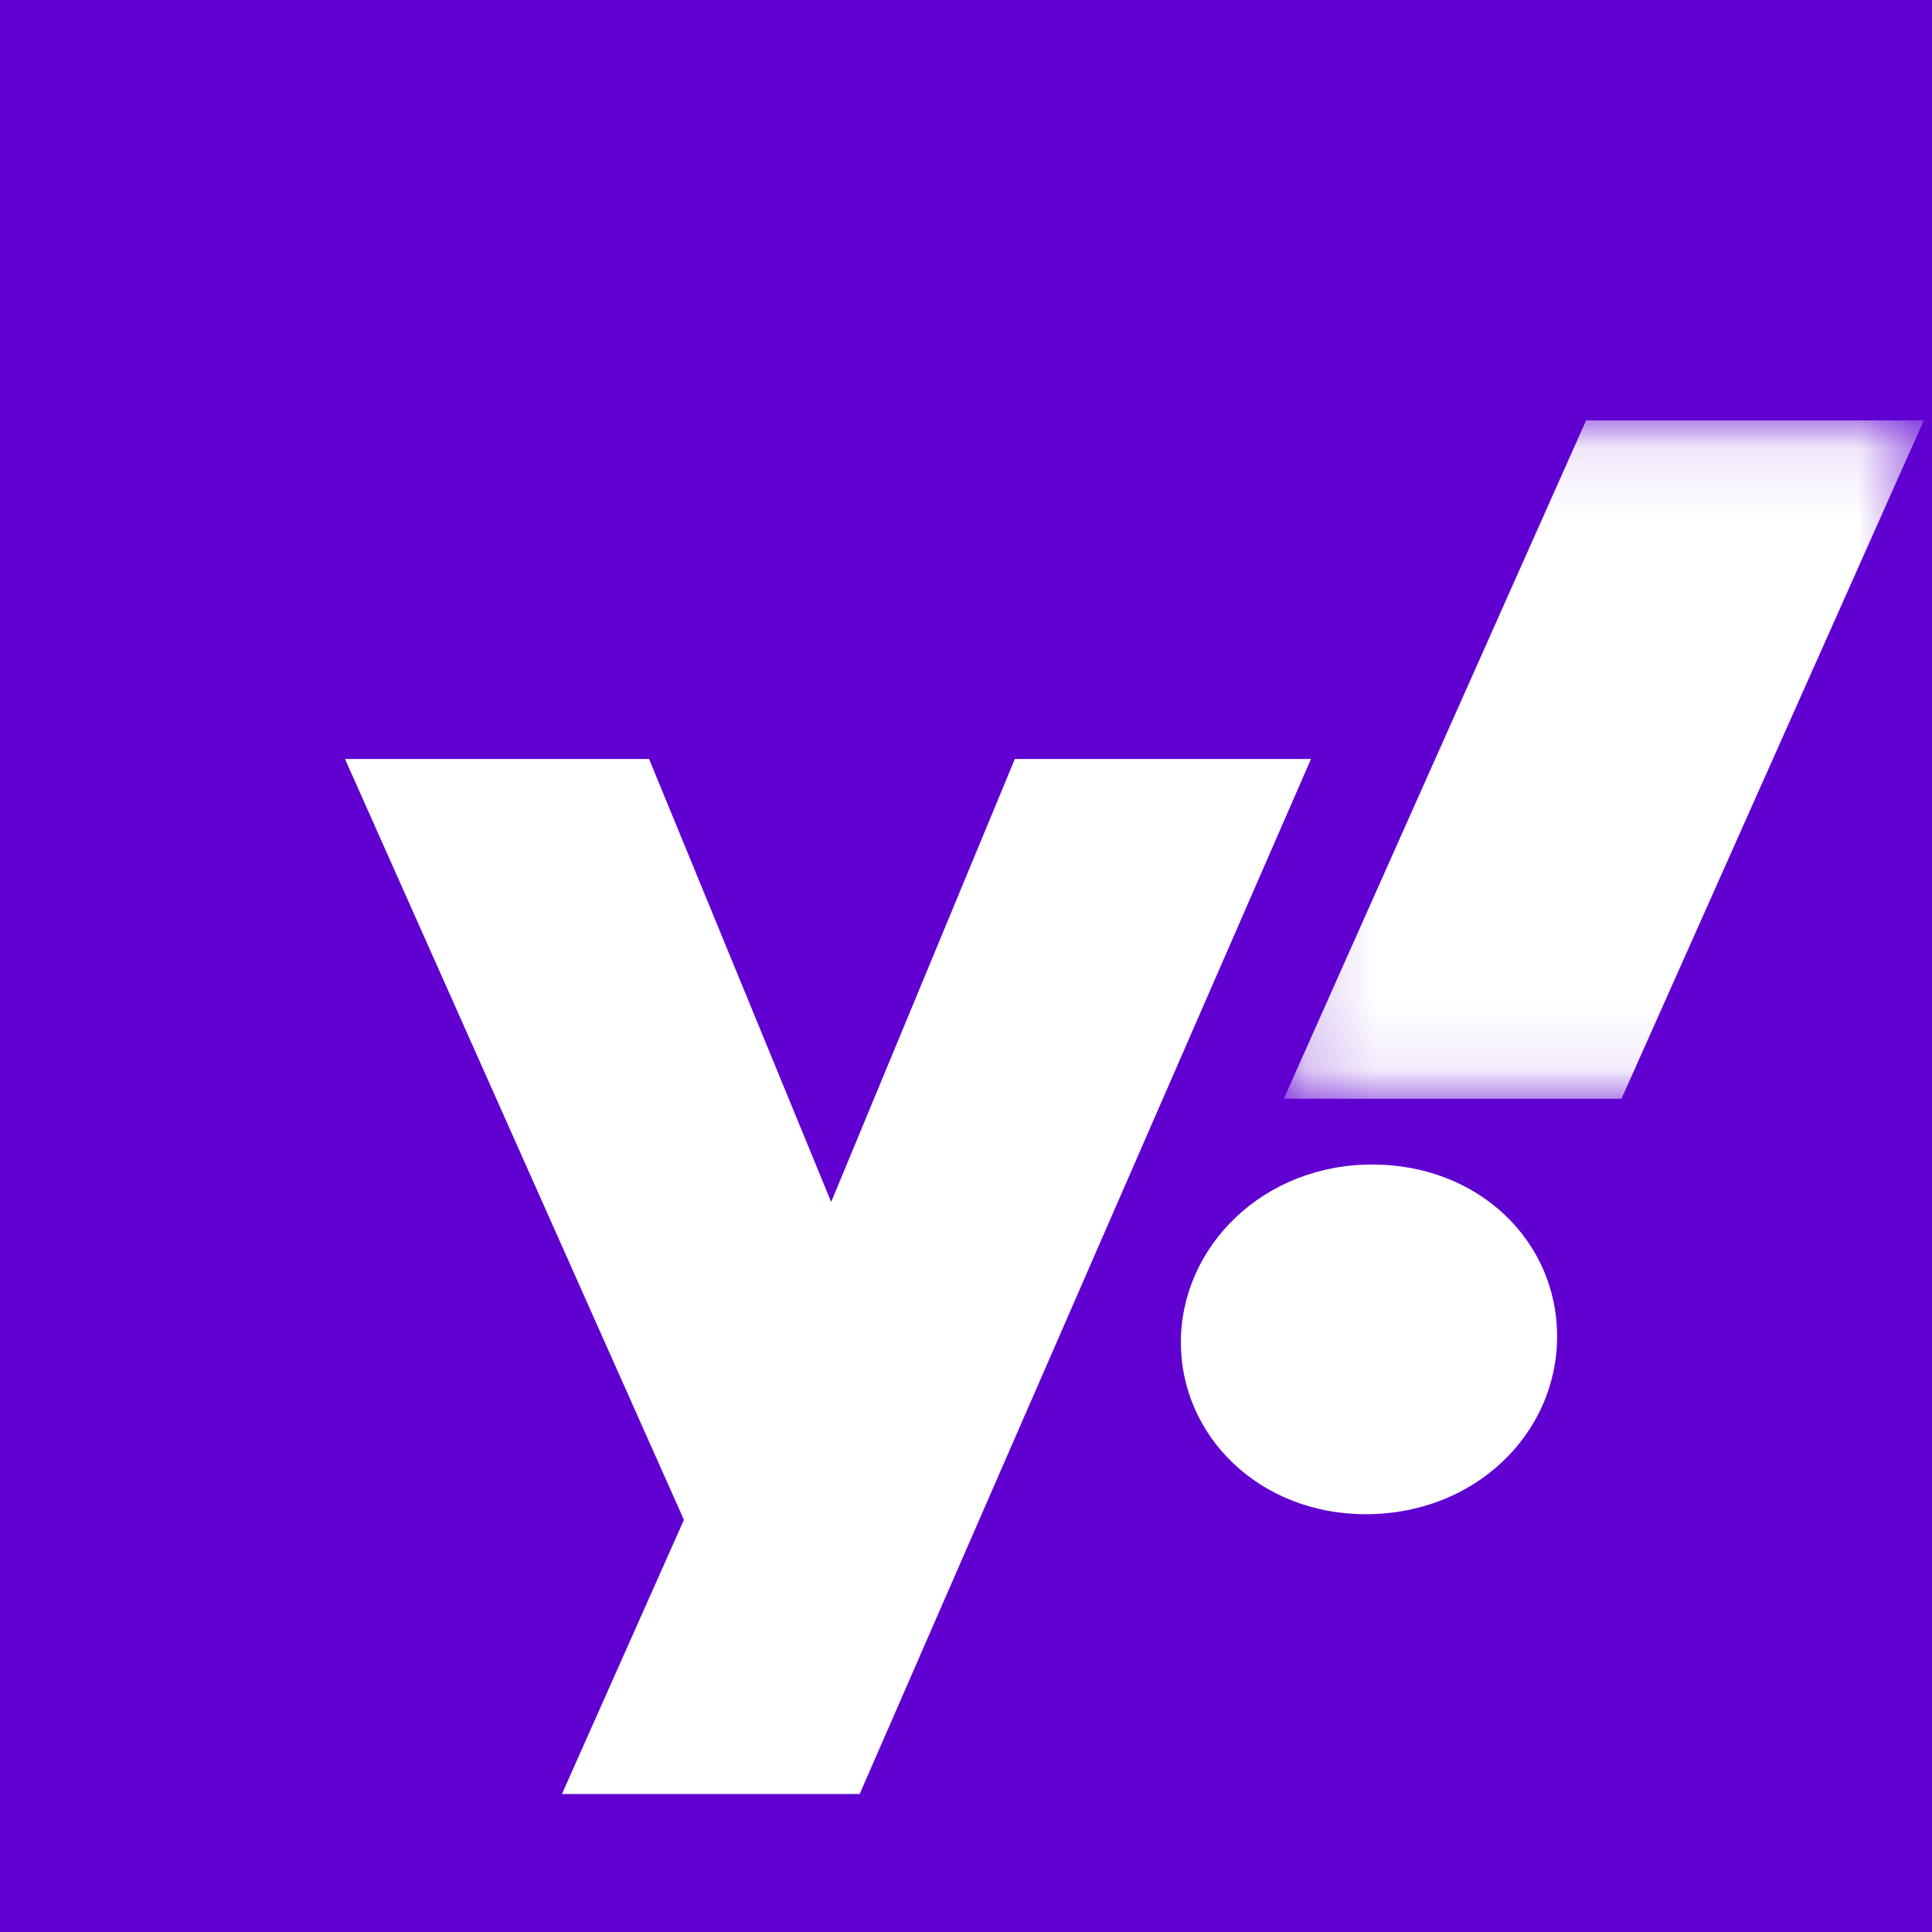
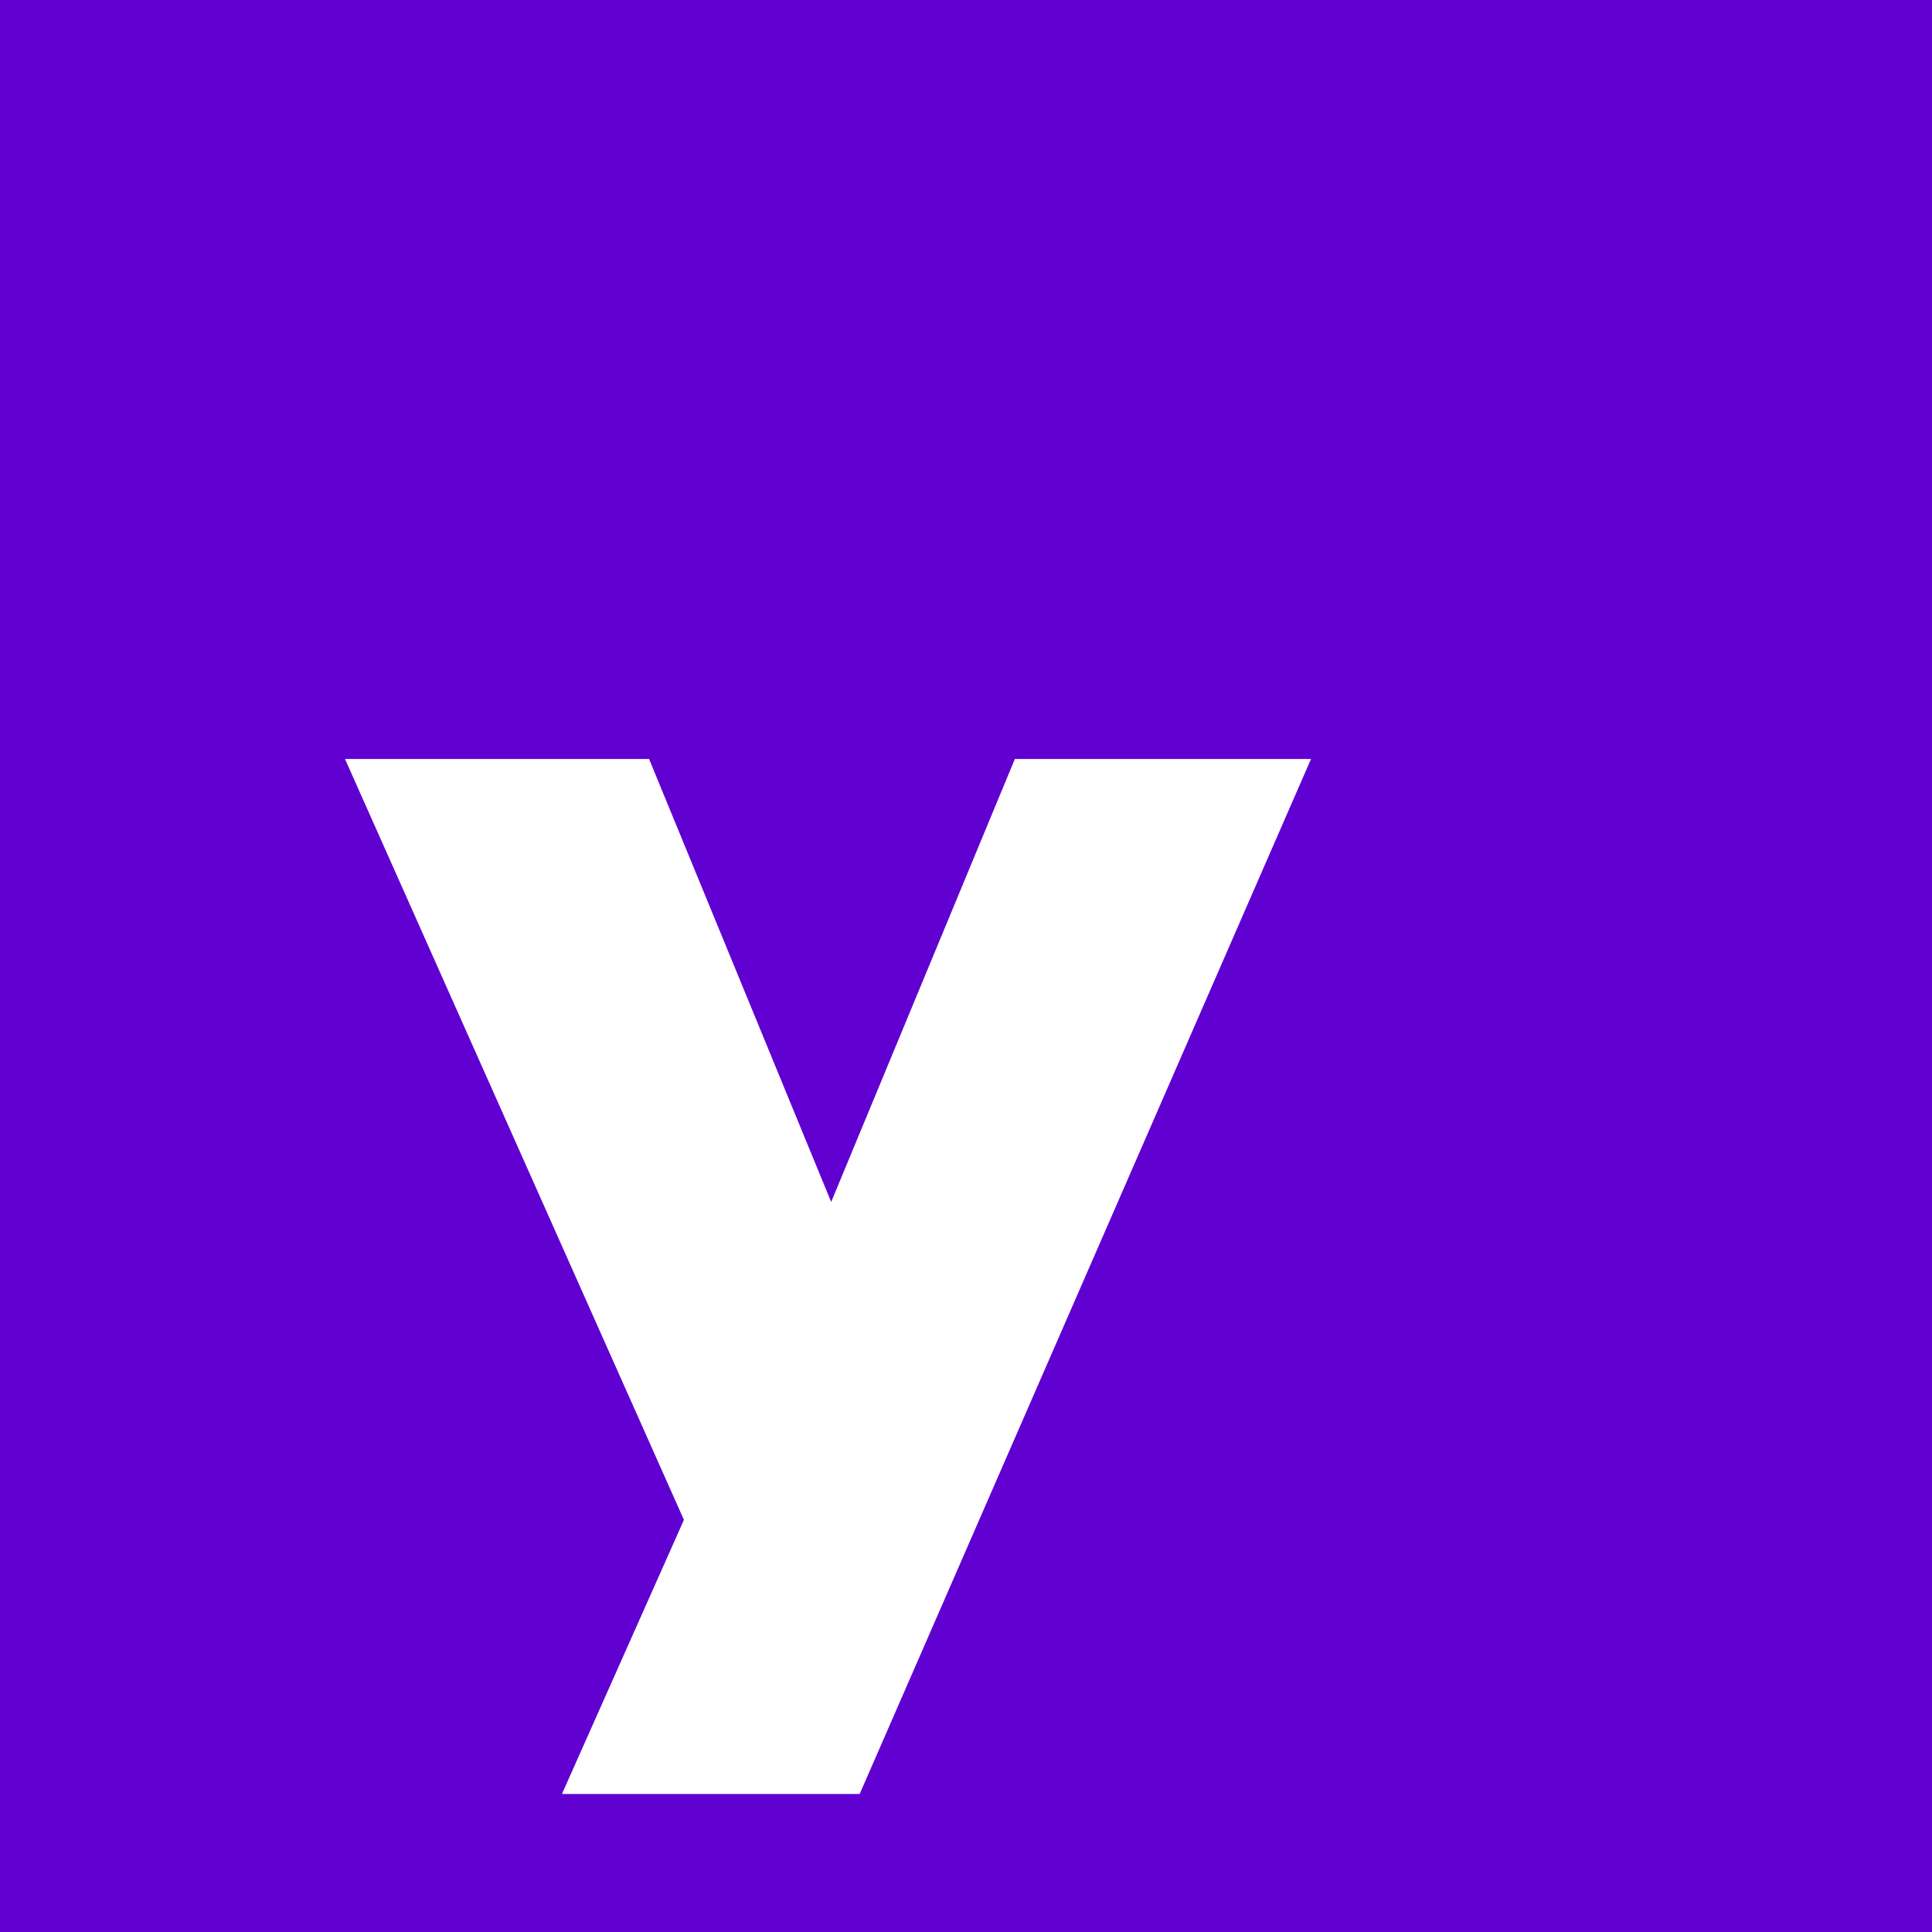
<svg xmlns="http://www.w3.org/2000/svg" xmlns:xlink="http://www.w3.org/1999/xlink" width="28px" height="28px" viewBox="0 0 28 28" version="1.1">
  <title>favicon_y19_28x28_custom</title>
  <desc>Created with Sketch.</desc>
  <defs>
    <polygon id="path-1" points="0.171 0.093 9.446 0.093 9.446 9.924 0.171 9.924">
        </polygon>
  </defs>
  <g id="favicon_y19_28x28_custom" stroke="none" stroke-width="1" fill="none" fill-rule="evenodd">
    <rect fill="#6001D2" x="0" y="0" width="28" height="28" />
    <g id="y!" transform="translate(5, 6)">
      <polygon id="Fill-1" fill="#FFFFFF" points="9.708 5 7.046 11.42 4.407 5 0 5 4.912 16.027 3.144 20 7.459 20 14 5">
            </polygon>
      <g id="!" transform="translate(12, 0)">
-         <path d="M2.887,10.877 C1.303,10.877 0.114,12.068 0.114,13.455 C0.114,14.818 1.257,15.945 2.794,15.945 C4.379,15.945 5.567,14.776 5.567,13.368 C5.567,11.982 4.426,10.877 2.887,10.877" id="Fill-2" fill="#FFFFFF" />
        <g id="Group-6" transform="translate(1.435, 0)">
          <mask id="mask-2" fill="white">
            <use xlink:href="#path-1" />
          </mask>
          <g id="Clip-5" />
-           <polygon id="Fill-4" fill="#FFFFFF" mask="url(#mask-2)" points="4.552 0.093 0.171 9.924 5.065 9.924 9.446 0.093">
-                     </polygon>
        </g>
      </g>
    </g>
  </g>
</svg>